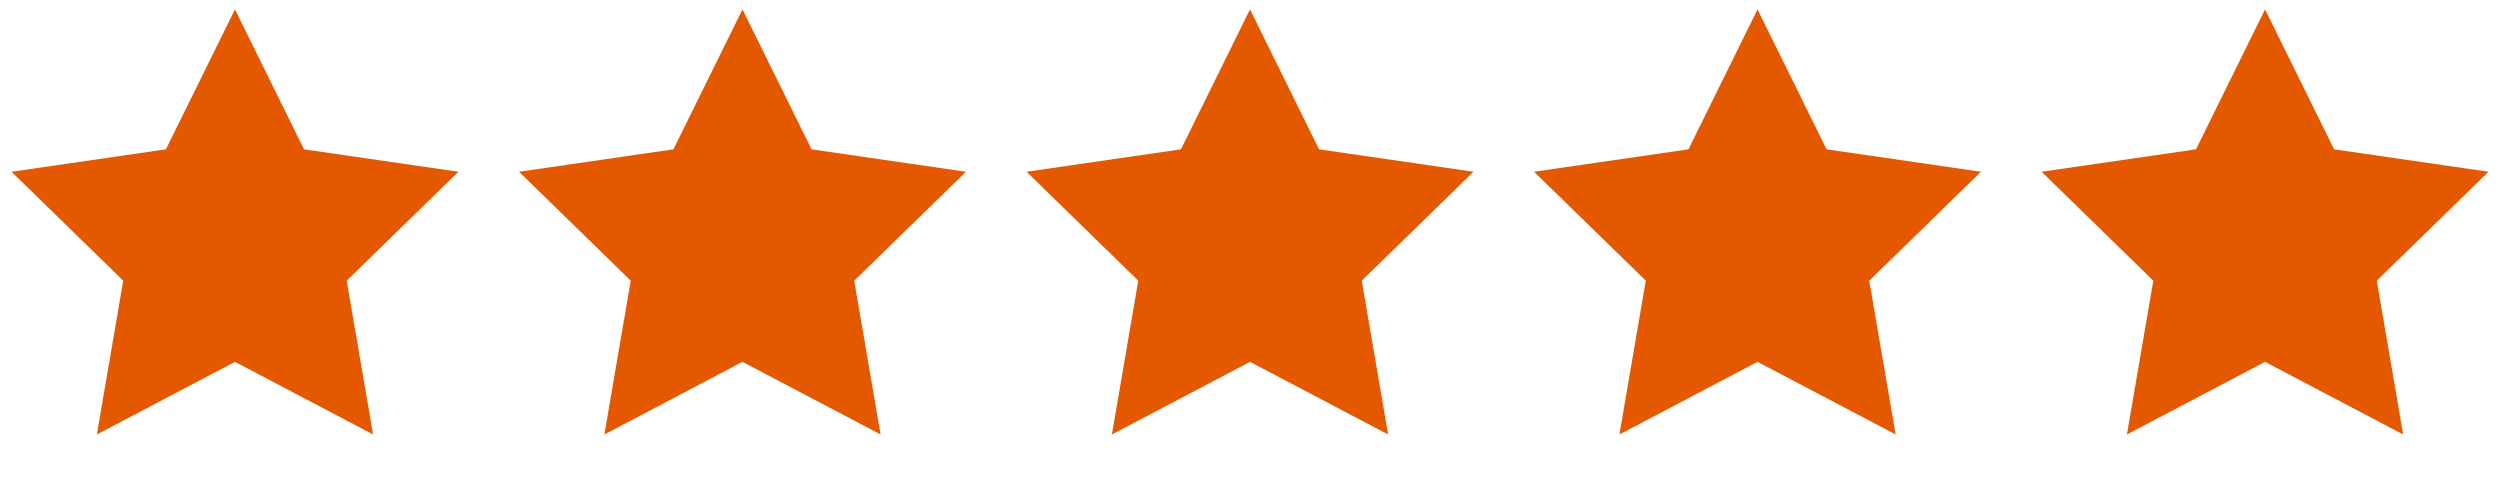
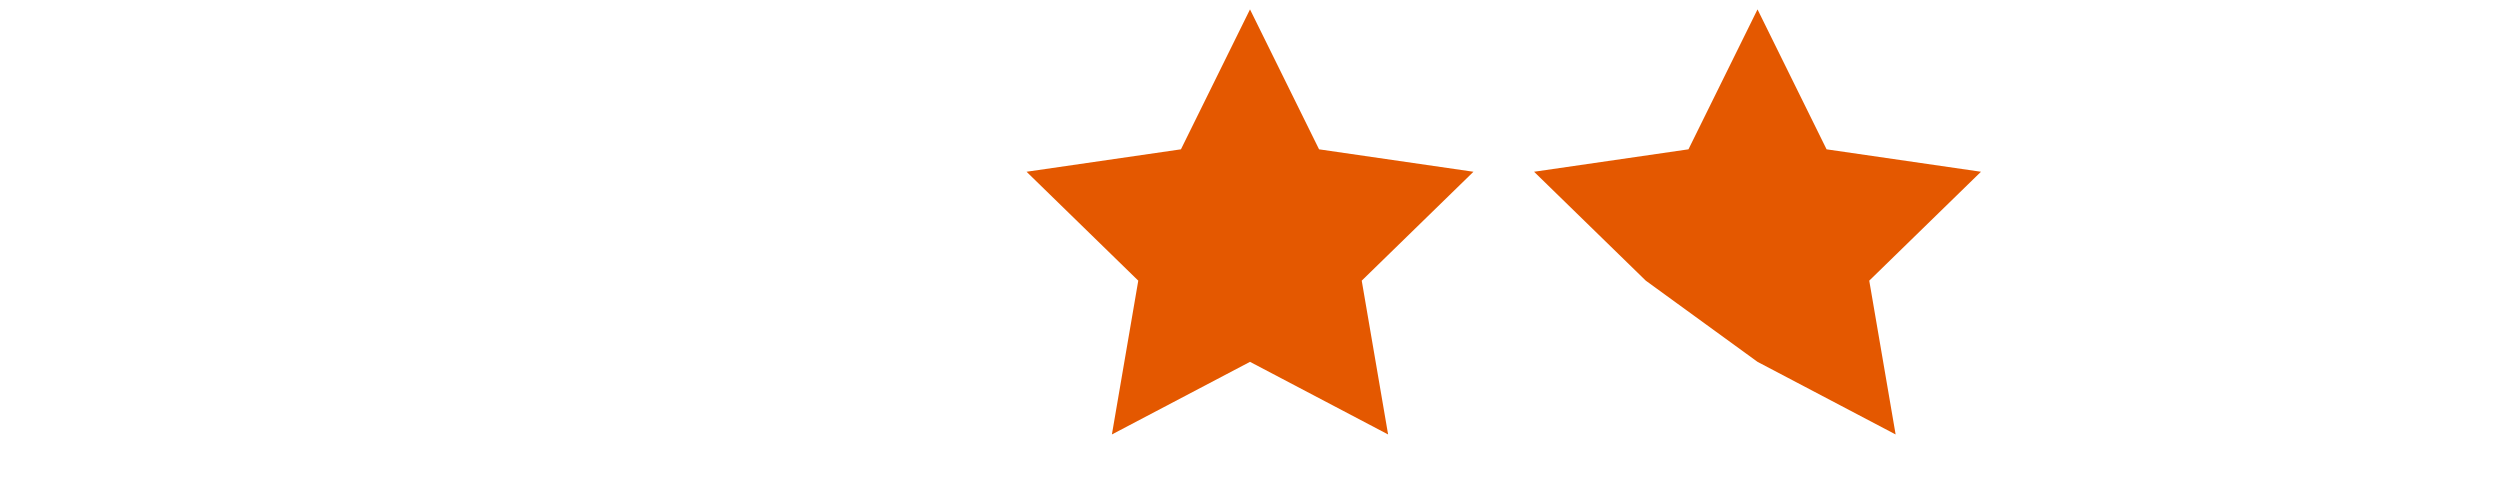
<svg xmlns="http://www.w3.org/2000/svg" width="133" height="26" viewBox="0 0 133 26" fill="none">
-   <path d="M12.5 0.5L16.174 7.944L24.388 9.137L18.444 14.931L19.847 23.113L12.5 19.25L5.153 23.113L6.556 14.931L0.612 9.137L8.826 7.944L12.5 0.5Z" fill="#E45800" />
-   <path d="M39.5 0.5L43.174 7.944L51.388 9.137L45.444 14.931L46.847 23.113L39.5 19.25L32.153 23.113L33.556 14.931L27.612 9.137L35.826 7.944L39.5 0.5Z" fill="#E45800" />
  <path d="M66.5 0.5L70.174 7.944L78.388 9.137L72.444 14.931L73.847 23.113L66.5 19.25L59.153 23.113L60.556 14.931L54.612 9.137L62.826 7.944L66.5 0.5Z" fill="#E45800" />
-   <path d="M93.5 0.5L97.174 7.944L105.388 9.137L99.444 14.931L100.847 23.113L93.5 19.25L86.153 23.113L87.556 14.931L81.612 9.137L89.826 7.944L93.5 0.5Z" fill="#E45800" />
-   <path d="M120.5 0.5L124.174 7.944L132.388 9.137L126.444 14.931L127.847 23.113L120.5 19.25L113.153 23.113L114.556 14.931L108.612 9.137L116.826 7.944L120.5 0.5Z" fill="#E45800" />
+   <path d="M93.5 0.5L97.174 7.944L105.388 9.137L99.444 14.931L100.847 23.113L93.5 19.25L87.556 14.931L81.612 9.137L89.826 7.944L93.5 0.5Z" fill="#E45800" />
</svg>